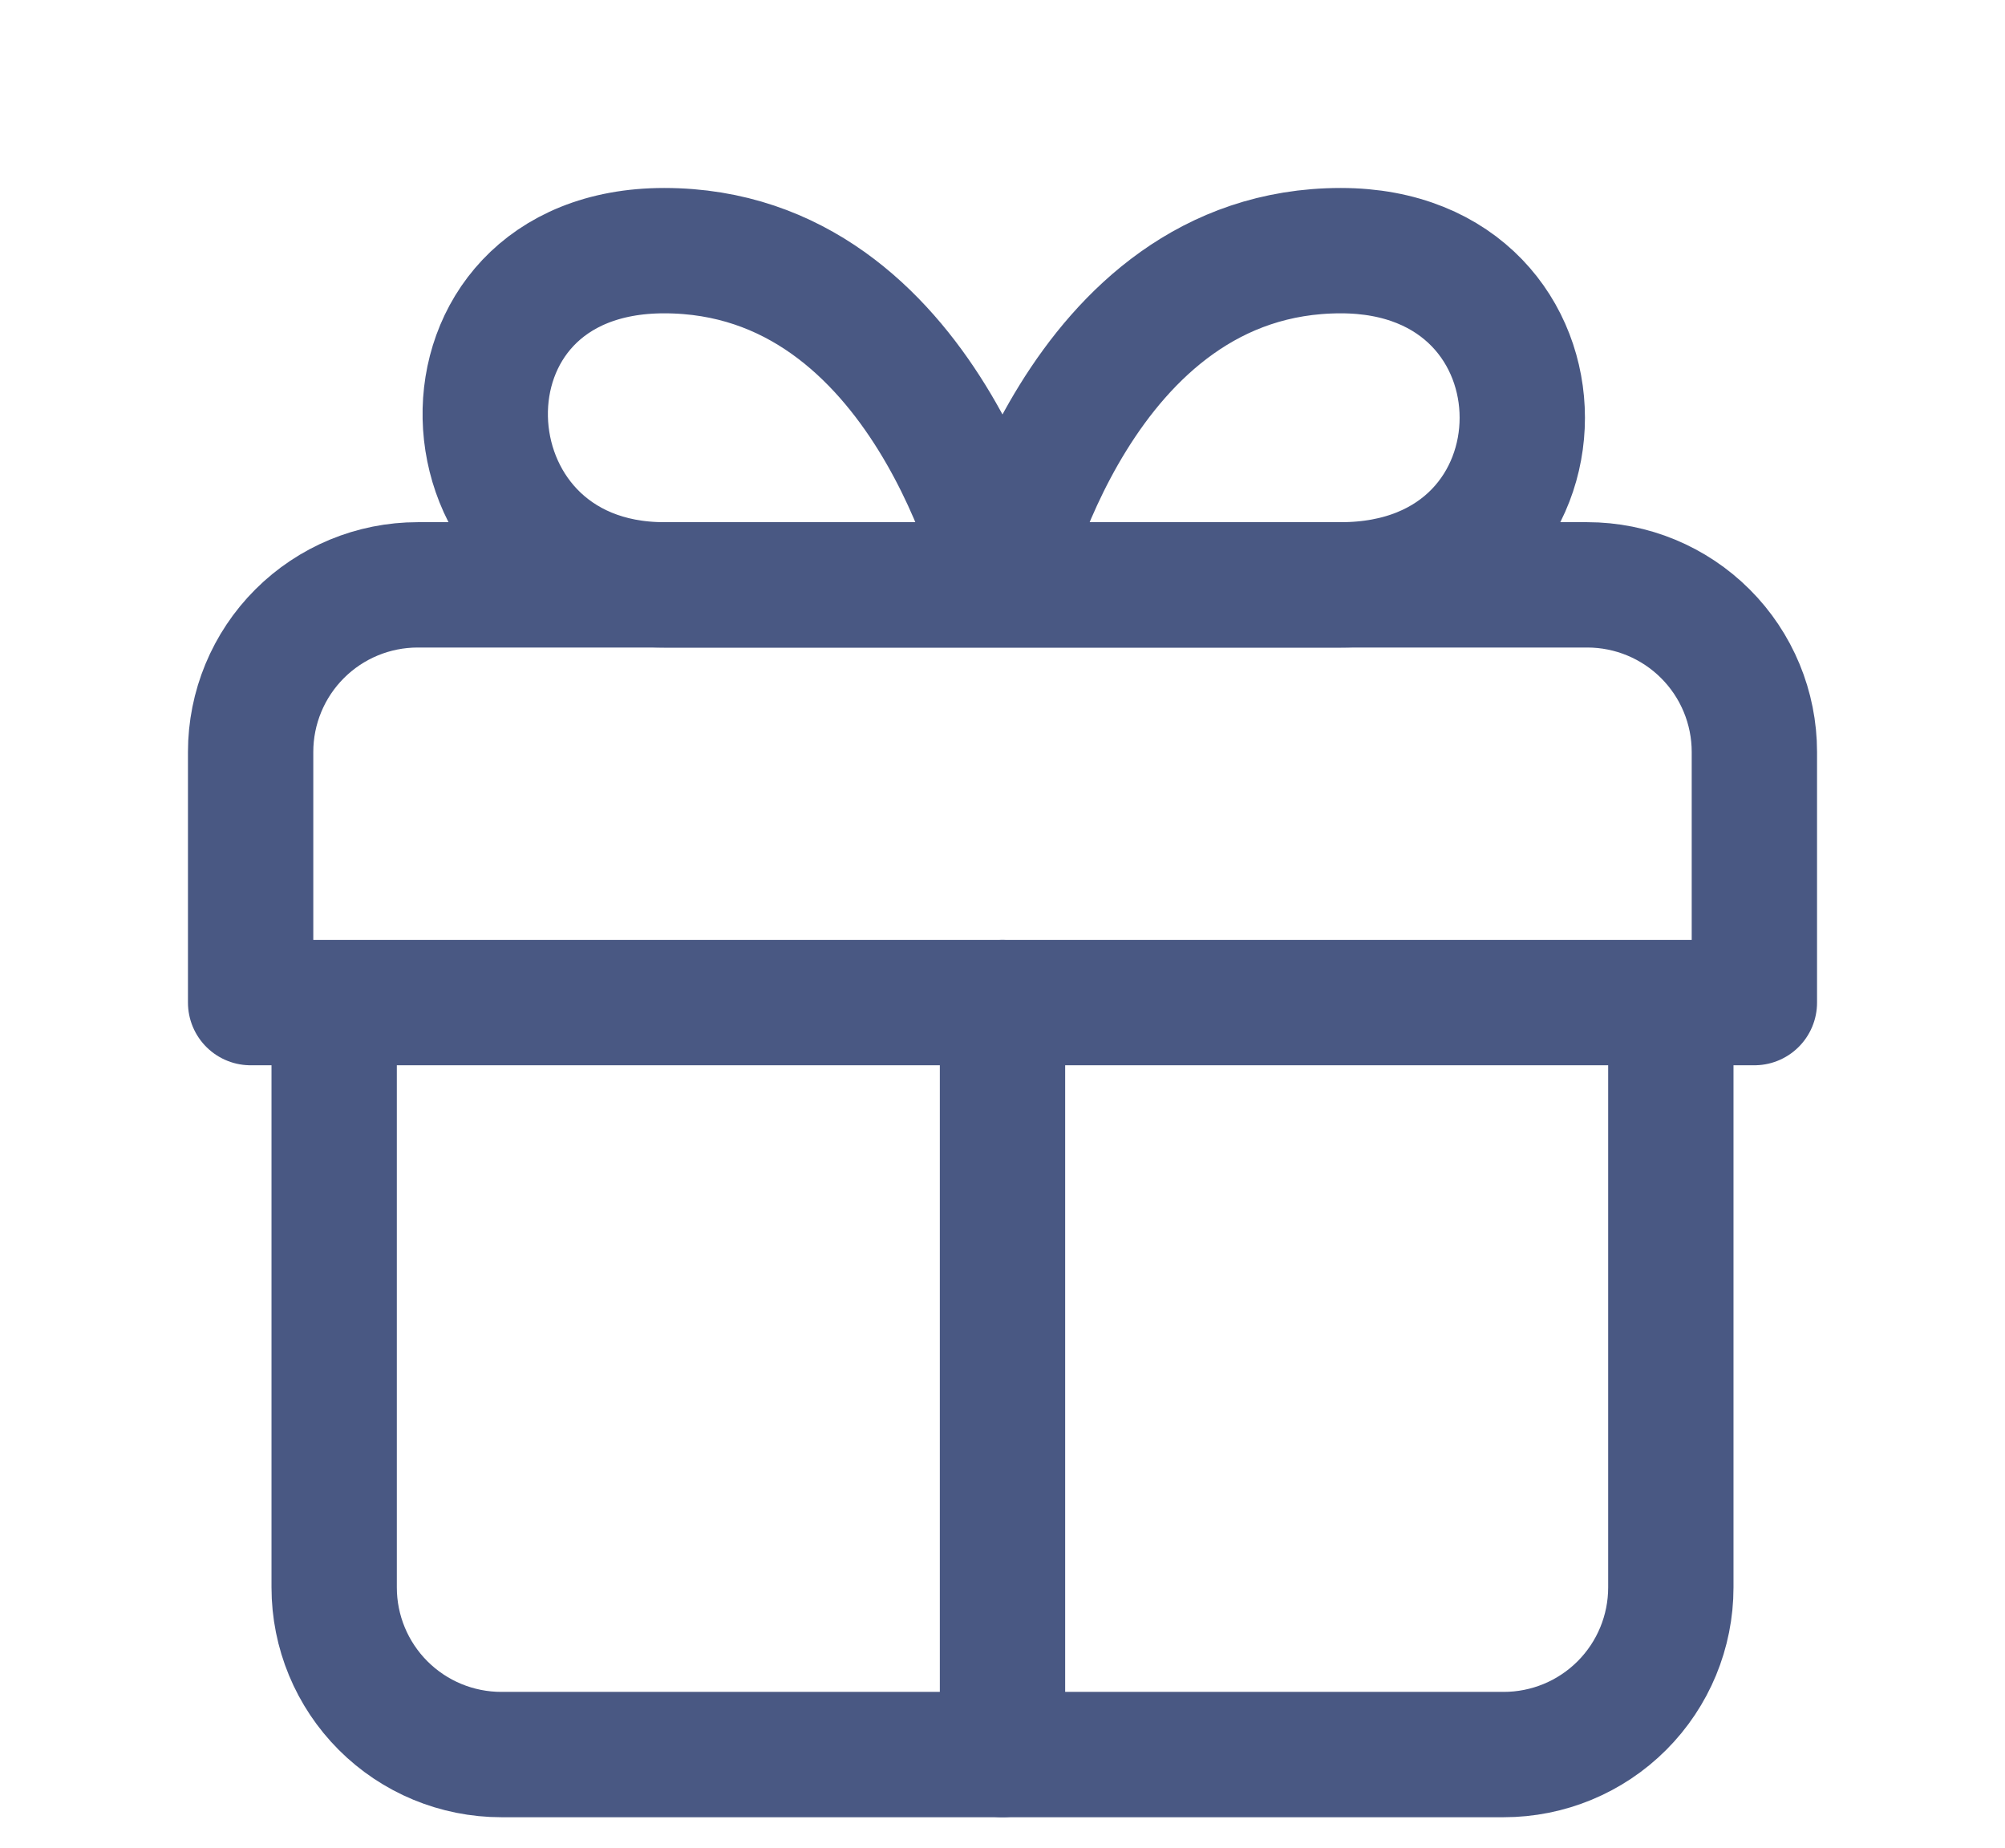
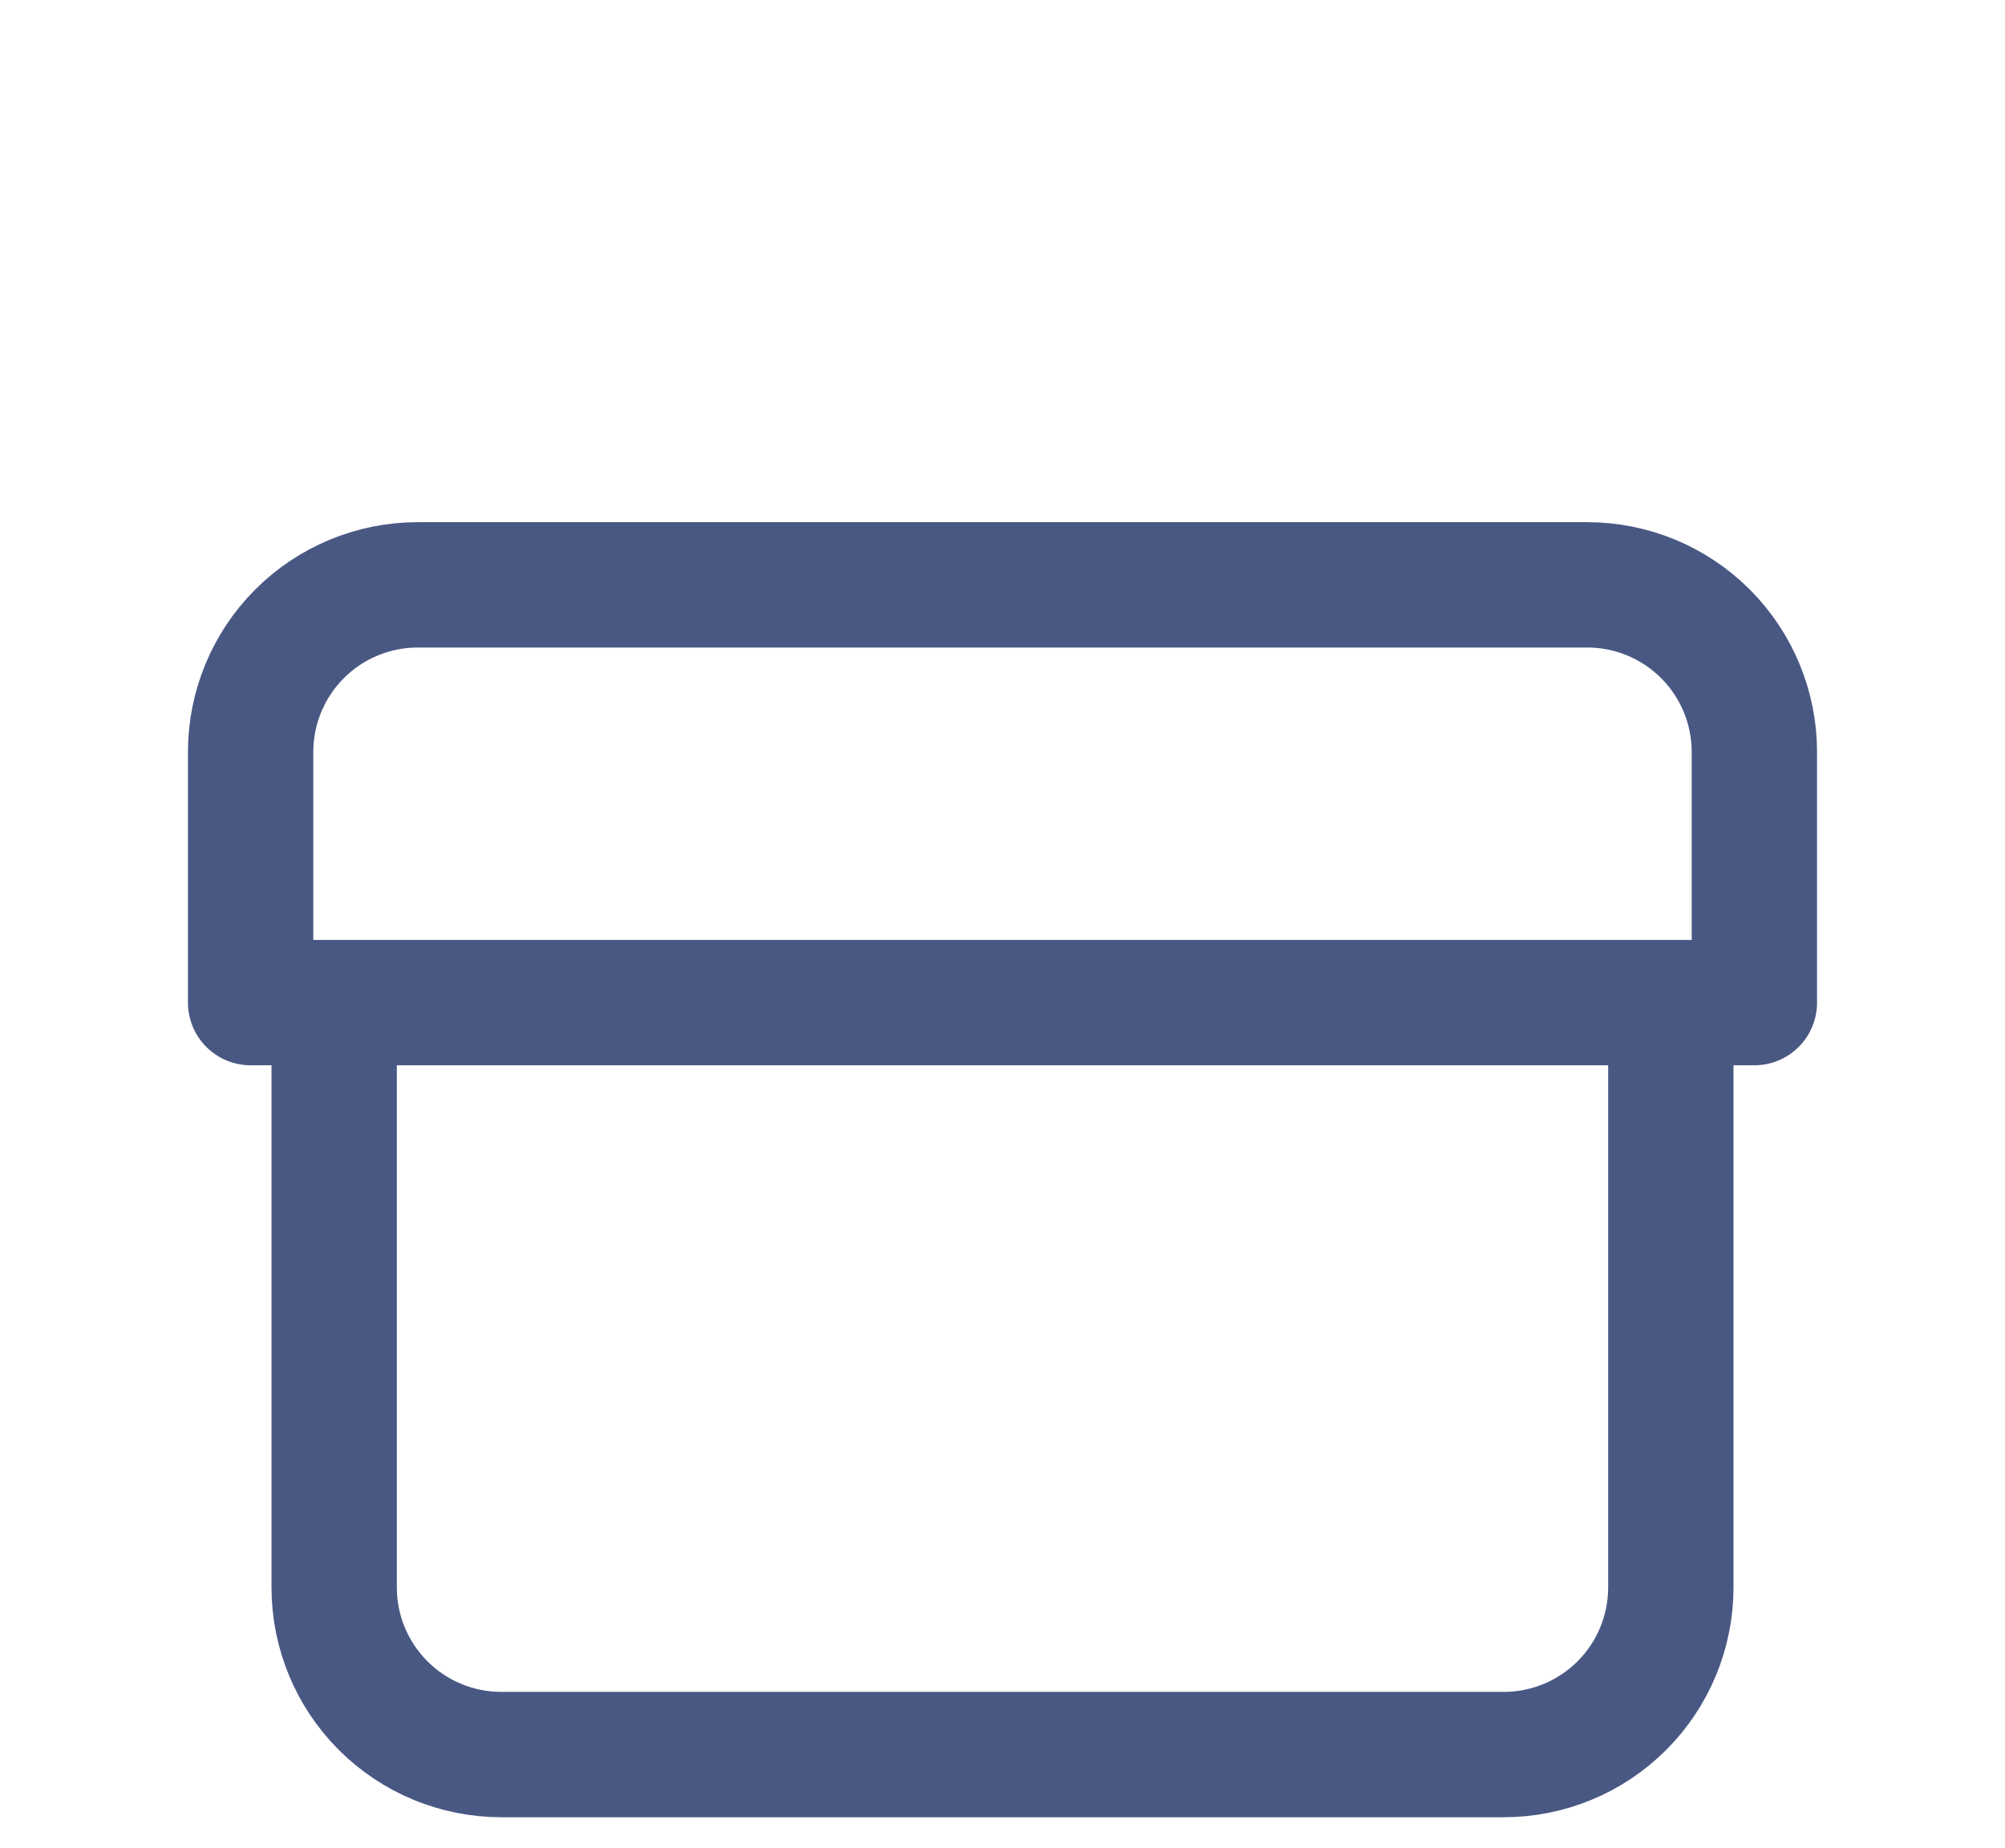
<svg xmlns="http://www.w3.org/2000/svg" fill="none" viewBox="0 0 51 47" height="47" width="51">
  <g filter="url(#filter0_d_711_14)">
-     <path stroke-linejoin="round" stroke-linecap="round" stroke-width="3.188" stroke="#495883" d="M25.5 40.625V21.5M25.5 10.875H16.894C11.007 10.875 10.646 2.375 16.894 2.375C23.587 2.375 25.5 10.875 25.5 10.875ZM25.5 10.875H34.106C40.26 10.875 40.26 2.375 34.106 2.375C27.412 2.375 25.5 10.875 25.5 10.875Z" />
    <path stroke-linejoin="round" stroke-linecap="round" stroke-width="3.188" stroke="#495883" d="M42.5 21.5V36.375C42.5 37.502 42.052 38.583 41.255 39.38C40.458 40.177 39.377 40.625 38.25 40.625H12.75C11.623 40.625 10.542 40.177 9.745 39.38C8.948 38.583 8.5 37.502 8.5 36.375V21.5M44.625 21.5V15.125C44.625 13.998 44.177 12.917 43.38 12.12C42.583 11.323 41.502 10.875 40.375 10.875H10.625C9.498 10.875 8.417 11.323 7.62 12.12C6.823 12.917 6.375 13.998 6.375 15.125V21.5H44.625Z" />
  </g>
  <defs>
    <filter color-interpolation-filters="sRGB" filterUnits="userSpaceOnUse" height="49.438" width="49.438" y="0.781" x="0.781" id="filter0_d_711_14">
      <feFlood result="BackgroundImageFix" flood-opacity="0" />
      <feColorMatrix result="hardAlpha" values="0 0 0 0 0 0 0 0 0 0 0 0 0 0 0 0 0 0 127 0" type="matrix" in="SourceAlpha" />
      <feOffset dy="4" />
      <feGaussianBlur stdDeviation="2" />
      <feComposite operator="out" in2="hardAlpha" />
      <feColorMatrix values="0 0 0 0 0 0 0 0 0 0 0 0 0 0 0 0 0 0 0.25 0" type="matrix" />
      <feBlend result="effect1_dropShadow_711_14" in2="BackgroundImageFix" mode="normal" />
      <feBlend result="shape" in2="effect1_dropShadow_711_14" in="SourceGraphic" mode="normal" />
    </filter>
  </defs>
</svg>